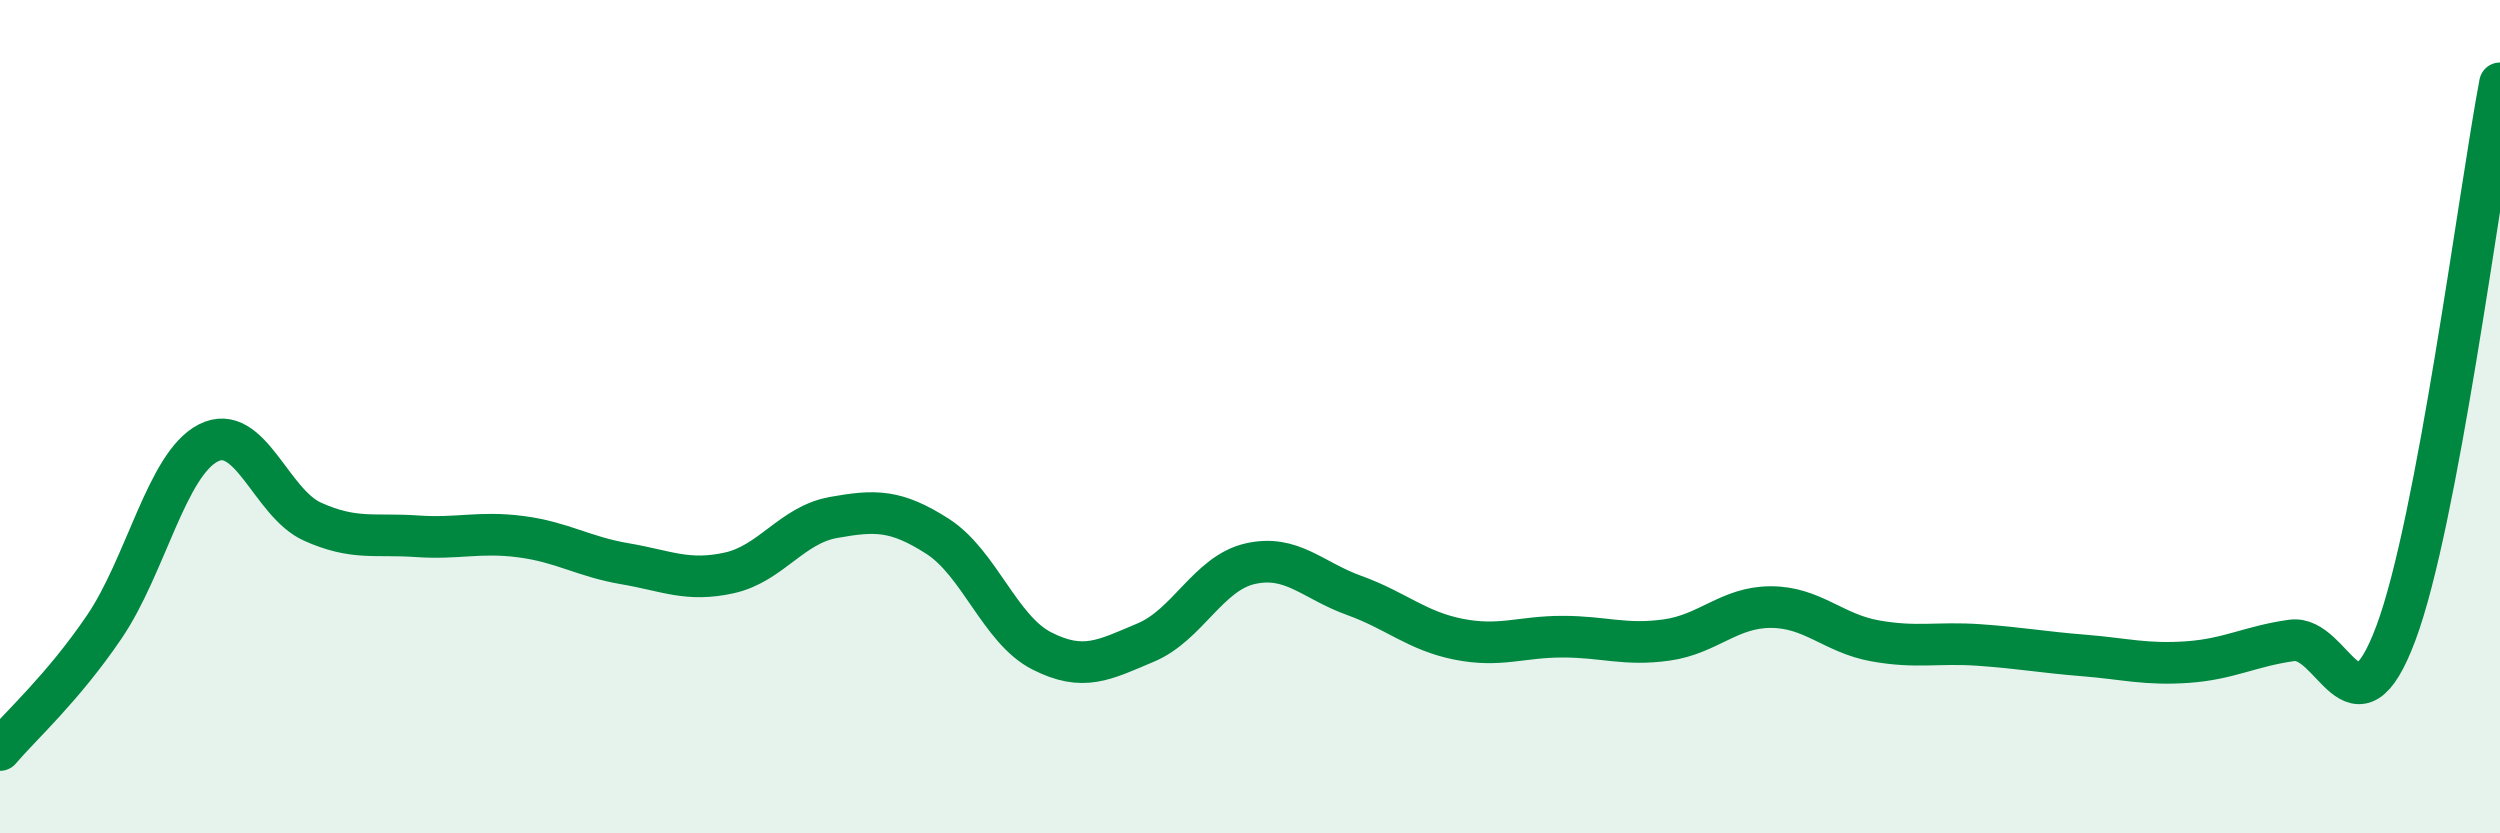
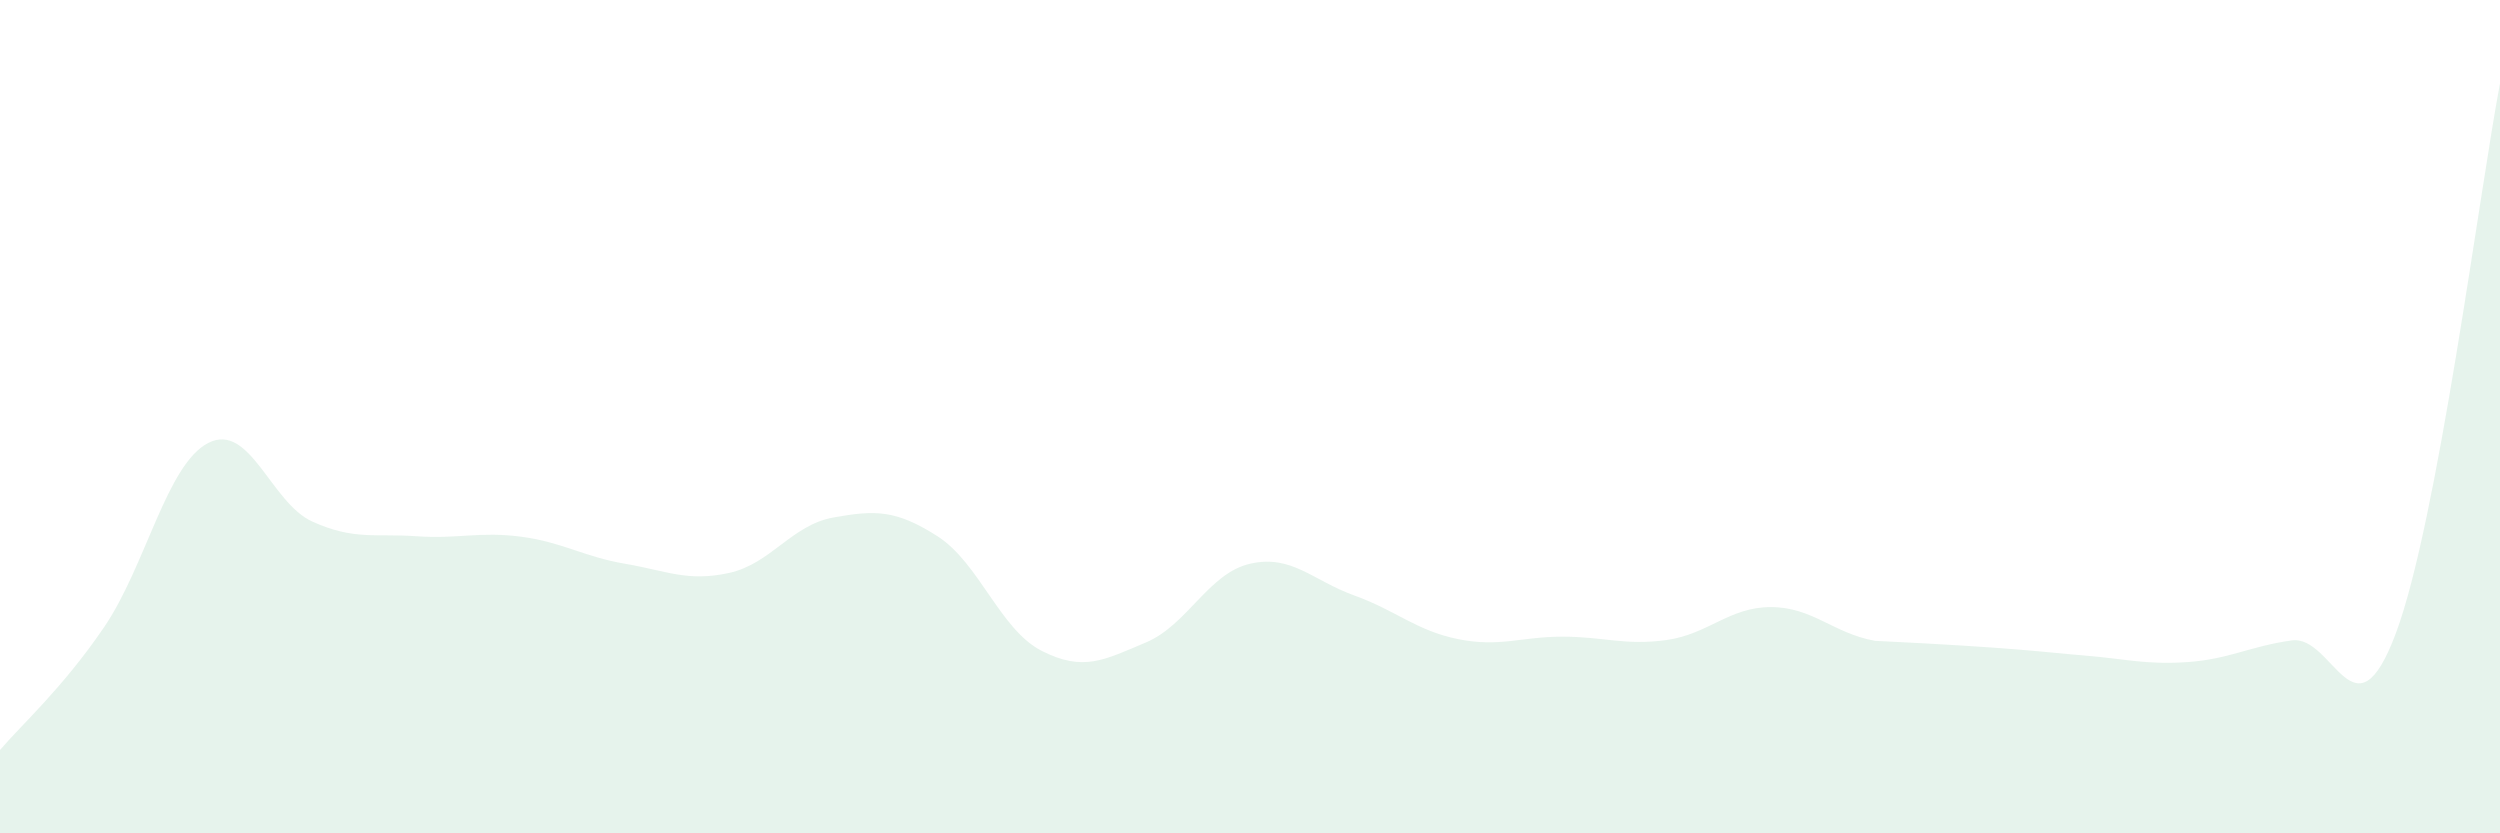
<svg xmlns="http://www.w3.org/2000/svg" width="60" height="20" viewBox="0 0 60 20">
-   <path d="M 0,18 C 0.5,17.41 1.5,16.52 2.5,15.05 C 3.5,13.58 4,11.14 5,10.63 C 6,10.12 6.5,12.07 7.5,12.52 C 8.5,12.97 9,12.8 10,12.87 C 11,12.94 11.5,12.75 12.5,12.88 C 13.5,13.01 14,13.36 15,13.53 C 16,13.7 16.5,13.97 17.5,13.75 C 18.5,13.53 19,12.6 20,12.42 C 21,12.24 21.5,12.23 22.5,12.87 C 23.5,13.51 24,15.11 25,15.62 C 26,16.13 26.5,15.84 27.5,15.42 C 28.5,15 29,13.76 30,13.53 C 31,13.3 31.5,13.93 32.5,14.29 C 33.5,14.65 34,15.14 35,15.34 C 36,15.54 36.5,15.28 37.5,15.28 C 38.5,15.28 39,15.5 40,15.36 C 41,15.22 41.5,14.57 42.5,14.57 C 43.5,14.57 44,15.2 45,15.38 C 46,15.56 46.5,15.41 47.5,15.48 C 48.5,15.55 49,15.65 50,15.73 C 51,15.81 51.5,15.96 52.5,15.89 C 53.5,15.82 54,15.51 55,15.37 C 56,15.23 56.5,17.87 57.5,15.2 C 58.5,12.53 59.5,4.64 60,2L60 20L0 20Z" fill="#008740" opacity="0.1" stroke-linecap="round" stroke-linejoin="round" />
-   <path d="M 0,18 C 0.5,17.41 1.5,16.52 2.5,15.05 C 3.5,13.58 4,11.14 5,10.63 C 6,10.12 6.5,12.07 7.5,12.52 C 8.5,12.97 9,12.8 10,12.87 C 11,12.94 11.5,12.75 12.5,12.88 C 13.5,13.01 14,13.36 15,13.53 C 16,13.7 16.5,13.97 17.5,13.75 C 18.5,13.53 19,12.6 20,12.42 C 21,12.24 21.5,12.23 22.5,12.87 C 23.5,13.51 24,15.11 25,15.62 C 26,16.13 26.5,15.84 27.5,15.42 C 28.5,15 29,13.76 30,13.53 C 31,13.3 31.5,13.93 32.5,14.29 C 33.5,14.65 34,15.14 35,15.34 C 36,15.54 36.5,15.28 37.5,15.28 C 38.5,15.28 39,15.5 40,15.36 C 41,15.22 41.5,14.57 42.5,14.57 C 43.5,14.57 44,15.2 45,15.38 C 46,15.56 46.5,15.41 47.5,15.48 C 48.5,15.55 49,15.65 50,15.73 C 51,15.81 51.5,15.96 52.5,15.89 C 53.5,15.82 54,15.51 55,15.37 C 56,15.23 56.5,17.87 57.5,15.2 C 58.5,12.53 59.5,4.64 60,2" stroke="#008740" stroke-width="1" fill="none" stroke-linecap="round" stroke-linejoin="round" />
+   <path d="M 0,18 C 0.5,17.41 1.5,16.52 2.5,15.05 C 3.5,13.58 4,11.14 5,10.63 C 6,10.12 6.5,12.07 7.5,12.52 C 8.5,12.97 9,12.8 10,12.87 C 11,12.94 11.5,12.75 12.5,12.88 C 13.5,13.01 14,13.36 15,13.53 C 16,13.7 16.5,13.97 17.5,13.75 C 18.5,13.53 19,12.6 20,12.42 C 21,12.24 21.5,12.23 22.5,12.87 C 23.5,13.51 24,15.11 25,15.62 C 26,16.13 26.5,15.84 27.5,15.42 C 28.5,15 29,13.76 30,13.53 C 31,13.3 31.5,13.93 32.5,14.29 C 33.5,14.65 34,15.14 35,15.34 C 36,15.54 36.5,15.28 37.5,15.28 C 38.5,15.28 39,15.5 40,15.36 C 41,15.22 41.5,14.57 42.5,14.57 C 43.5,14.57 44,15.2 45,15.38 C 48.5,15.55 49,15.65 50,15.73 C 51,15.81 51.5,15.96 52.5,15.89 C 53.5,15.82 54,15.51 55,15.37 C 56,15.23 56.5,17.87 57.5,15.2 C 58.5,12.53 59.5,4.64 60,2L60 20L0 20Z" fill="#008740" opacity="0.1" stroke-linecap="round" stroke-linejoin="round" />
</svg>